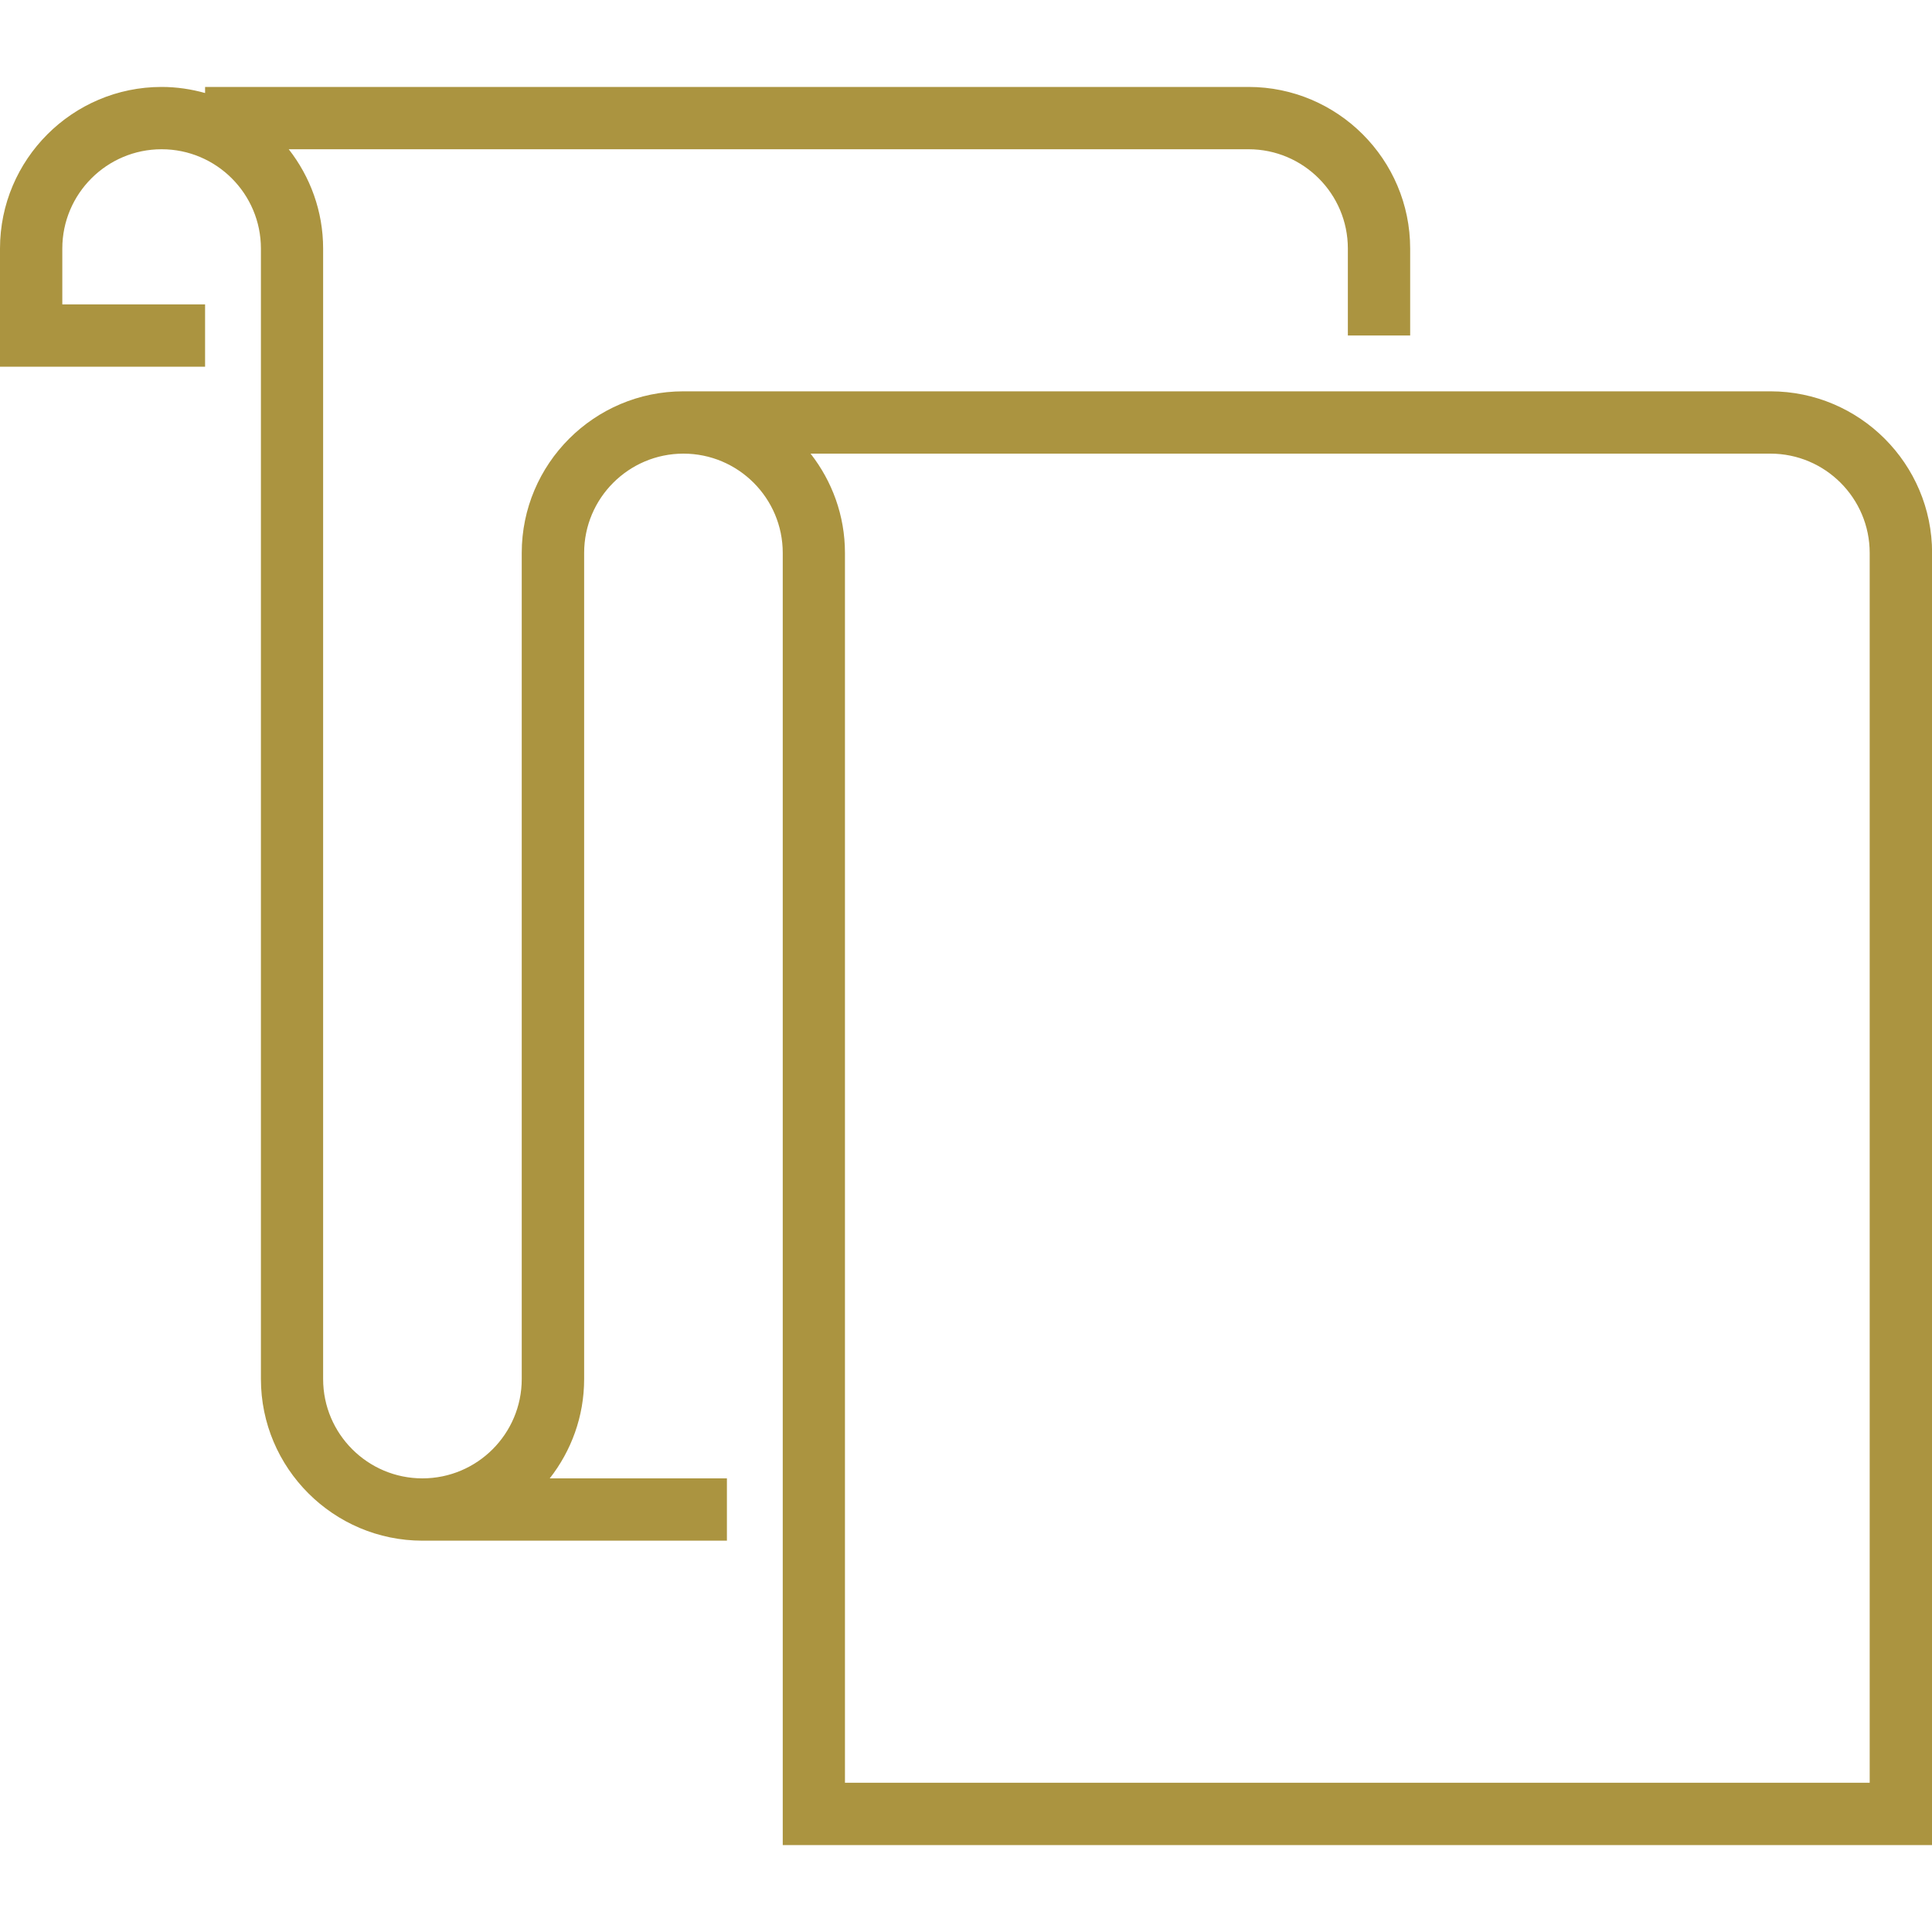
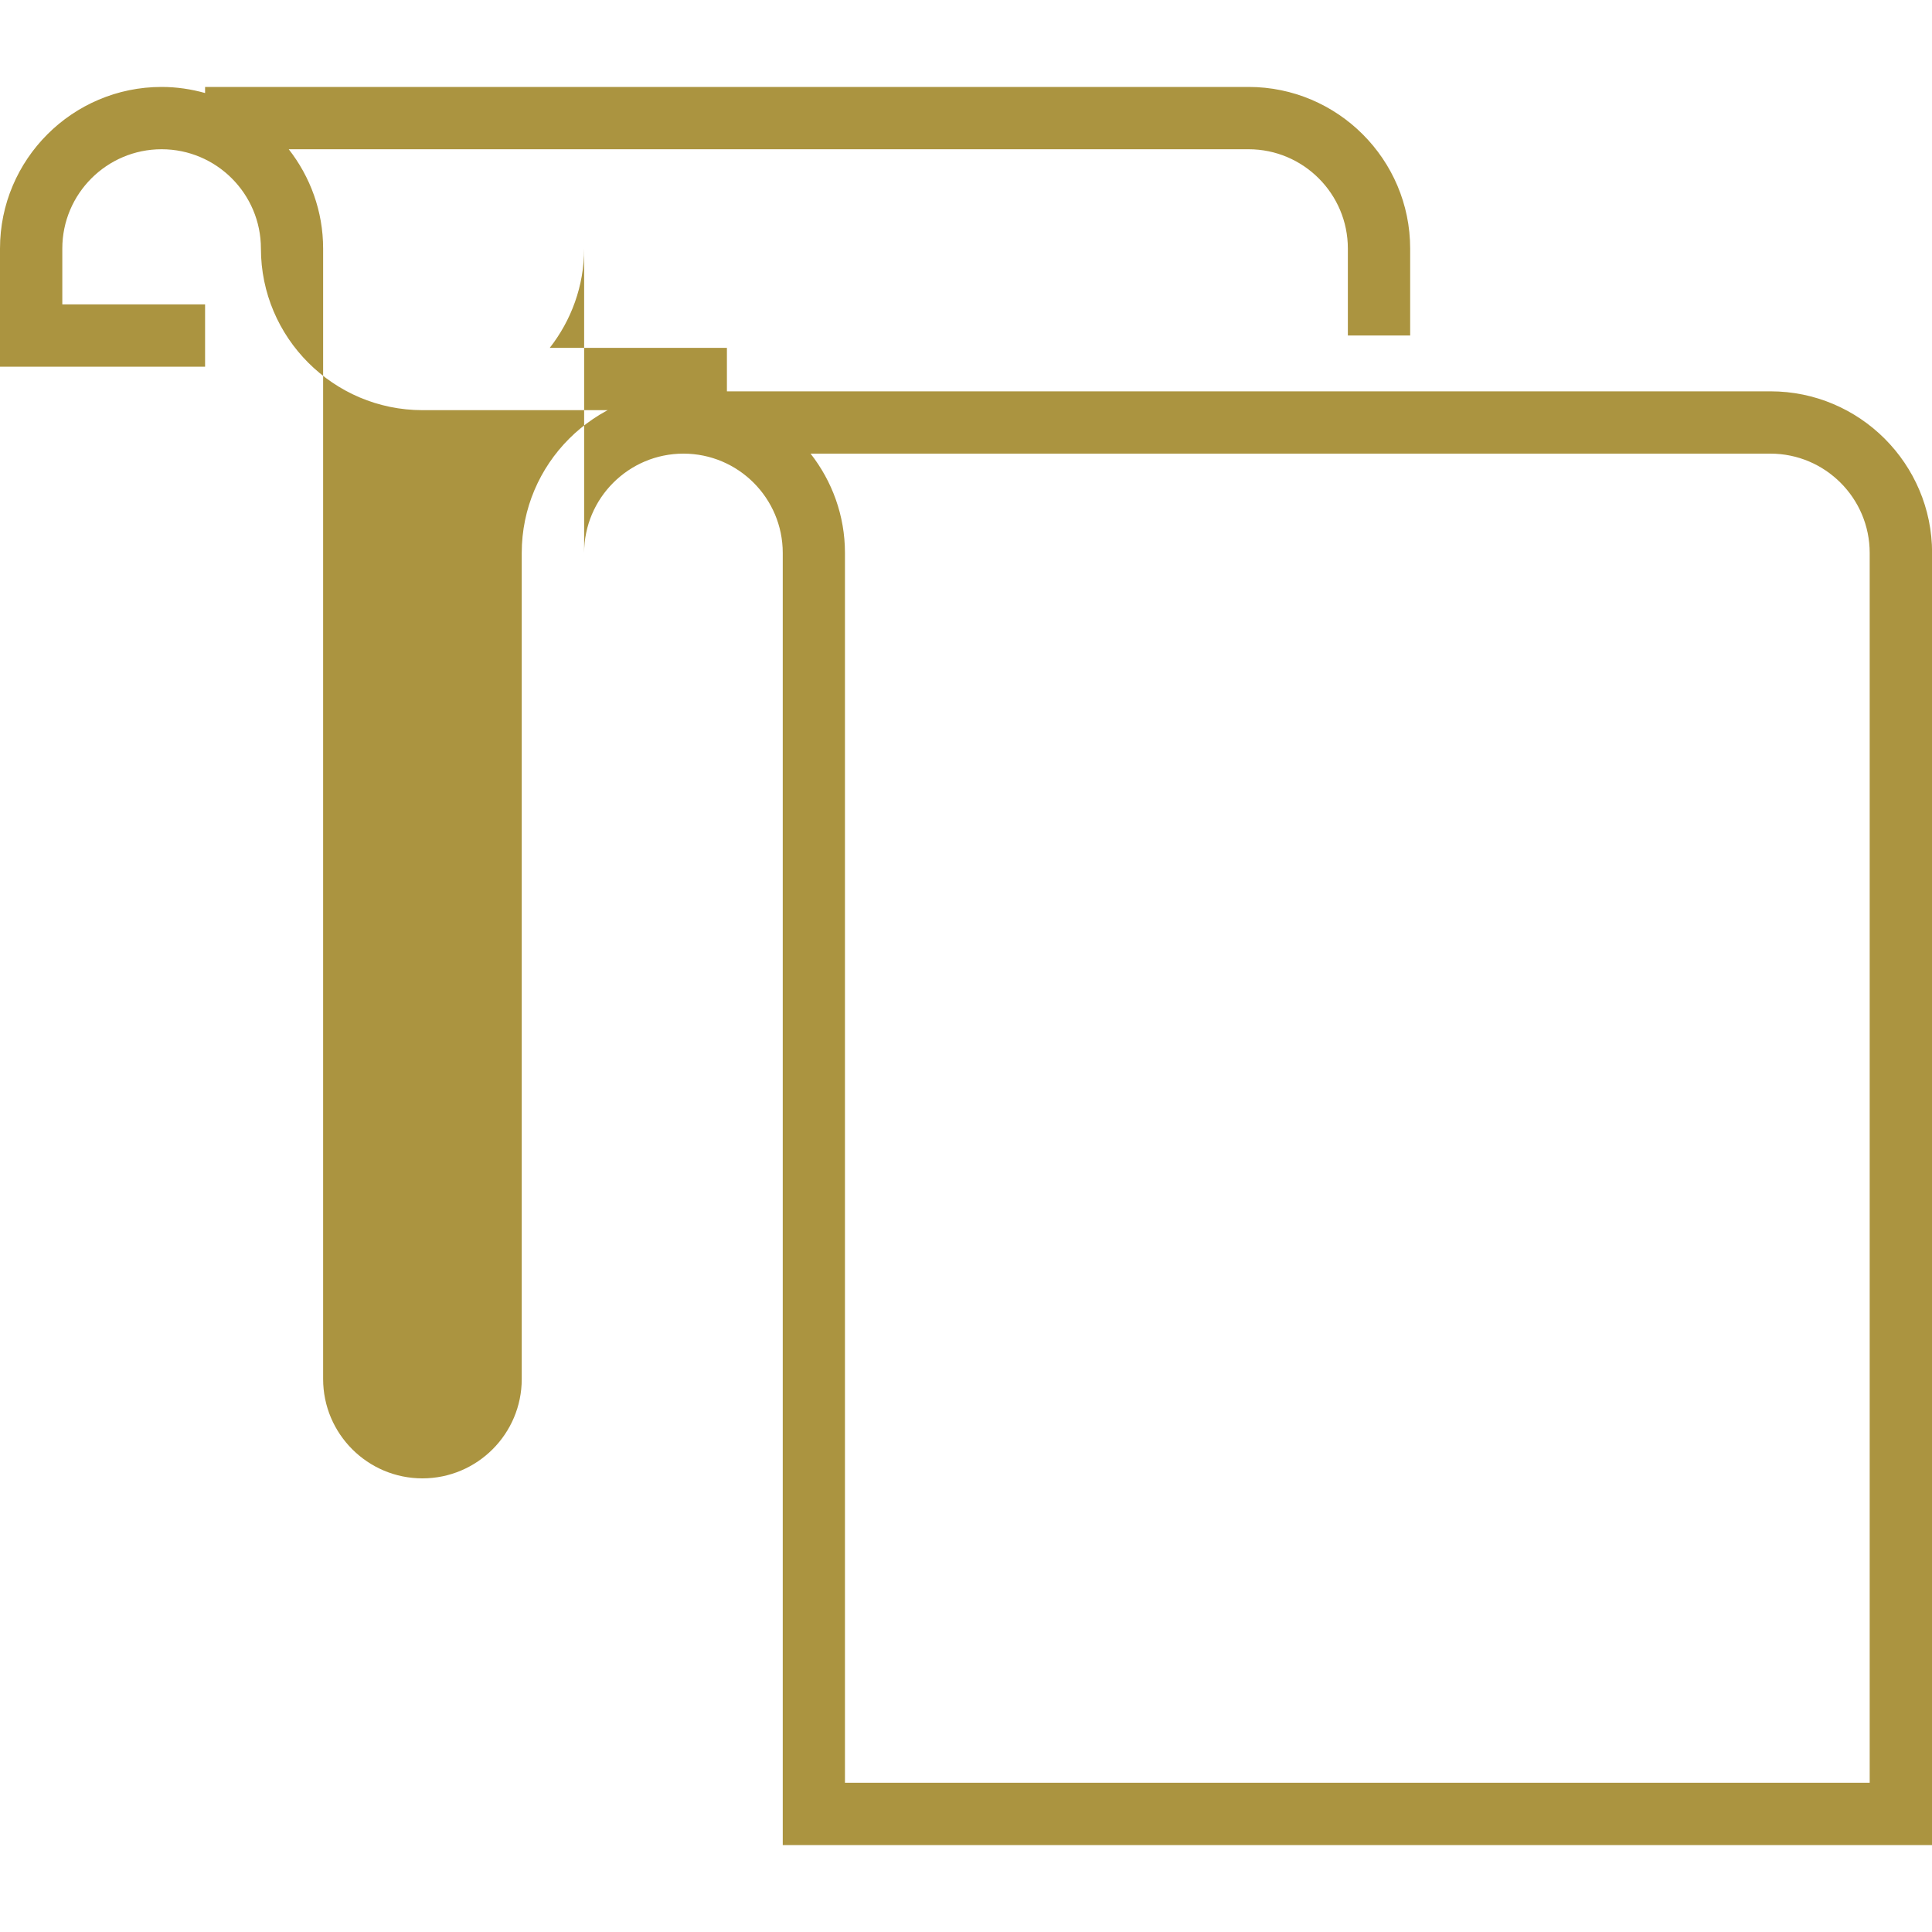
<svg xmlns="http://www.w3.org/2000/svg" id="Layer_1" data-name="Layer 1" viewBox="0 0 200 200">
  <defs>
    <style>
      .cls-1 {
        fill: #ab9440;
      }
    </style>
  </defs>
-   <path class="cls-1" d="M183.27,40.51h-112.53c-9.22,0-16.73,7.5-16.73,16.73v85.52c0,5.67-4.61,10.28-10.28,10.28s-10.28-4.61-10.28-10.28V25.73c0-3.87-1.34-7.44-3.56-10.28h99.36c5.67,0,10.28,4.61,10.28,10.28v9h6.45v-9c0-9.22-7.51-16.73-16.73-16.73H21.23v.63c-1.43-.4-2.94-.63-4.5-.63C7.5,9,0,16.51,0,25.73v12.23h21.23v-6.45H6.45v-5.78c0-5.67,4.61-10.28,10.28-10.28s10.28,4.61,10.28,10.28v117.03c0,9.22,7.51,16.73,16.73,16.73h31.51v-6.45h-18.34c2.22-2.84,3.56-6.4,3.56-10.28V57.24c0-5.67,4.61-10.28,10.28-10.28s10.28,4.61,10.28,10.28v133.76h118.98V57.24c0-9.22-7.5-16.73-16.73-16.73M193.55,184.55h-106.08V57.24c0-3.88-1.34-7.44-3.56-10.28h99.36c5.67,0,10.28,4.61,10.28,10.28v127.31Z" />
+   <path class="cls-1" d="M183.27,40.51h-112.53c-9.22,0-16.73,7.5-16.73,16.73v85.52c0,5.67-4.61,10.28-10.28,10.28s-10.28-4.61-10.28-10.28V25.73c0-3.87-1.34-7.44-3.56-10.28h99.36c5.67,0,10.28,4.61,10.28,10.28v9h6.45v-9c0-9.22-7.51-16.73-16.73-16.73H21.23v.63c-1.43-.4-2.94-.63-4.5-.63C7.5,9,0,16.51,0,25.73v12.23h21.23v-6.45H6.45v-5.78c0-5.67,4.61-10.28,10.28-10.28s10.28,4.61,10.28,10.28c0,9.22,7.51,16.73,16.73,16.73h31.51v-6.45h-18.34c2.22-2.84,3.56-6.4,3.56-10.28V57.24c0-5.67,4.61-10.28,10.28-10.28s10.28,4.61,10.28,10.28v133.76h118.98V57.24c0-9.22-7.5-16.73-16.73-16.73M193.55,184.55h-106.08V57.24c0-3.88-1.34-7.44-3.56-10.28h99.36c5.67,0,10.28,4.61,10.28,10.28v127.31Z" />
</svg>